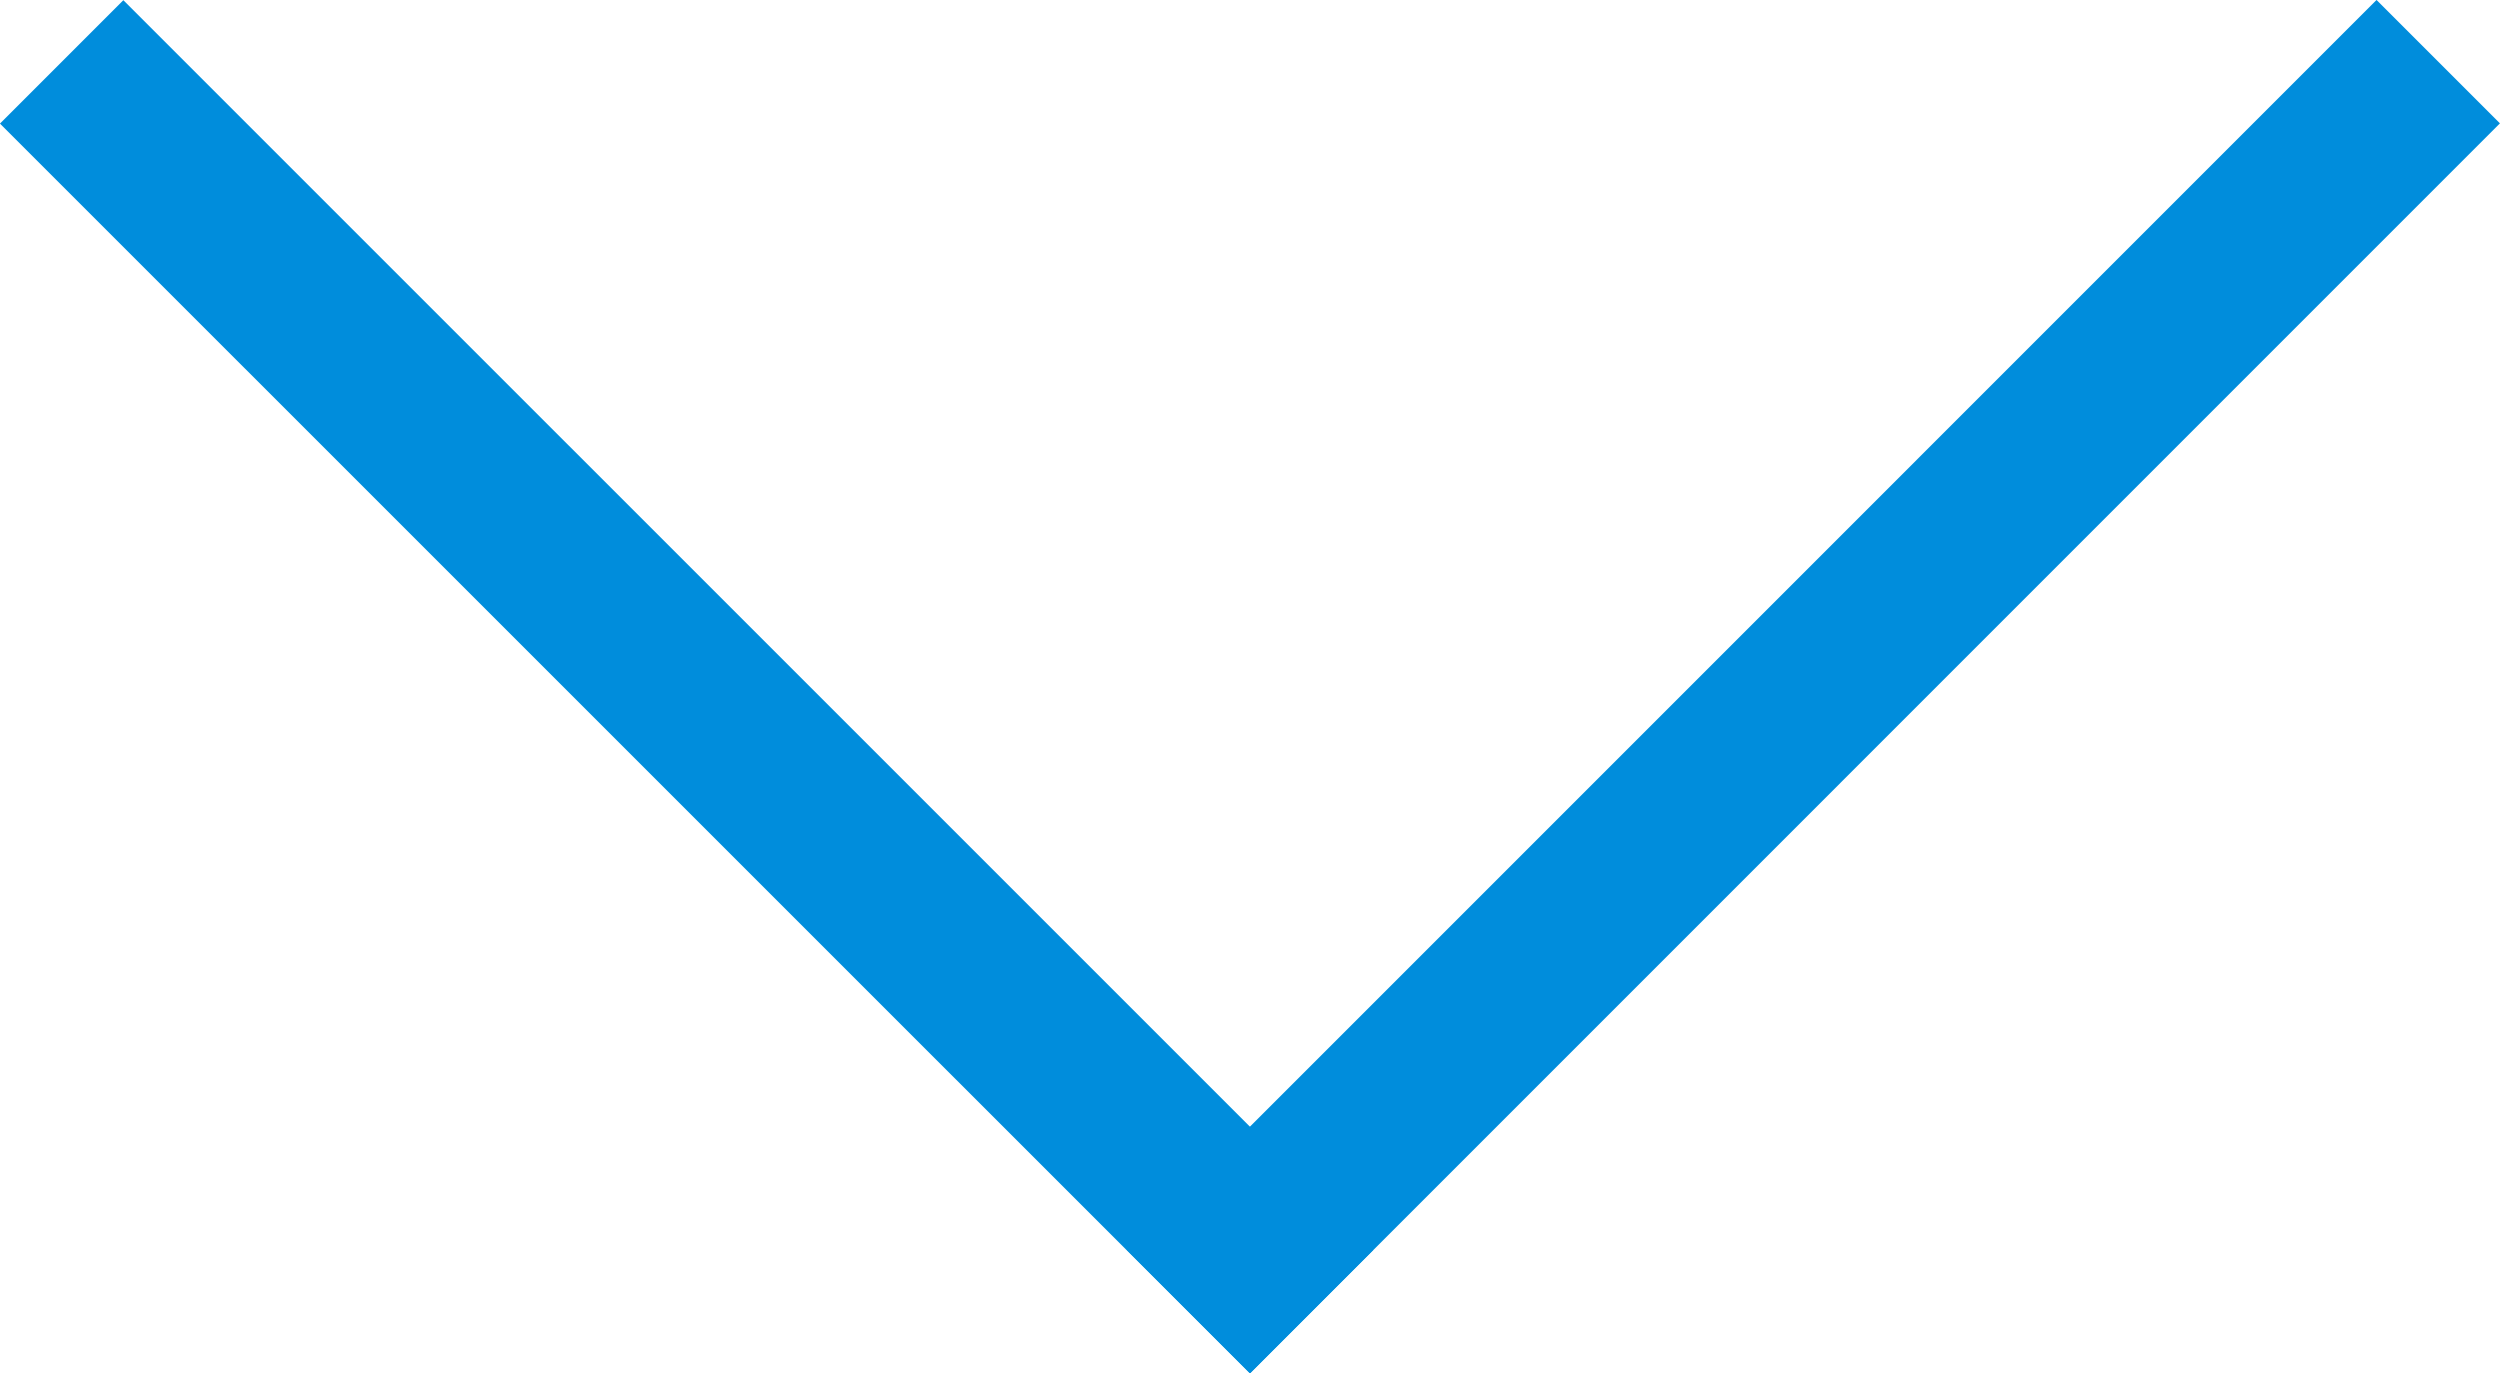
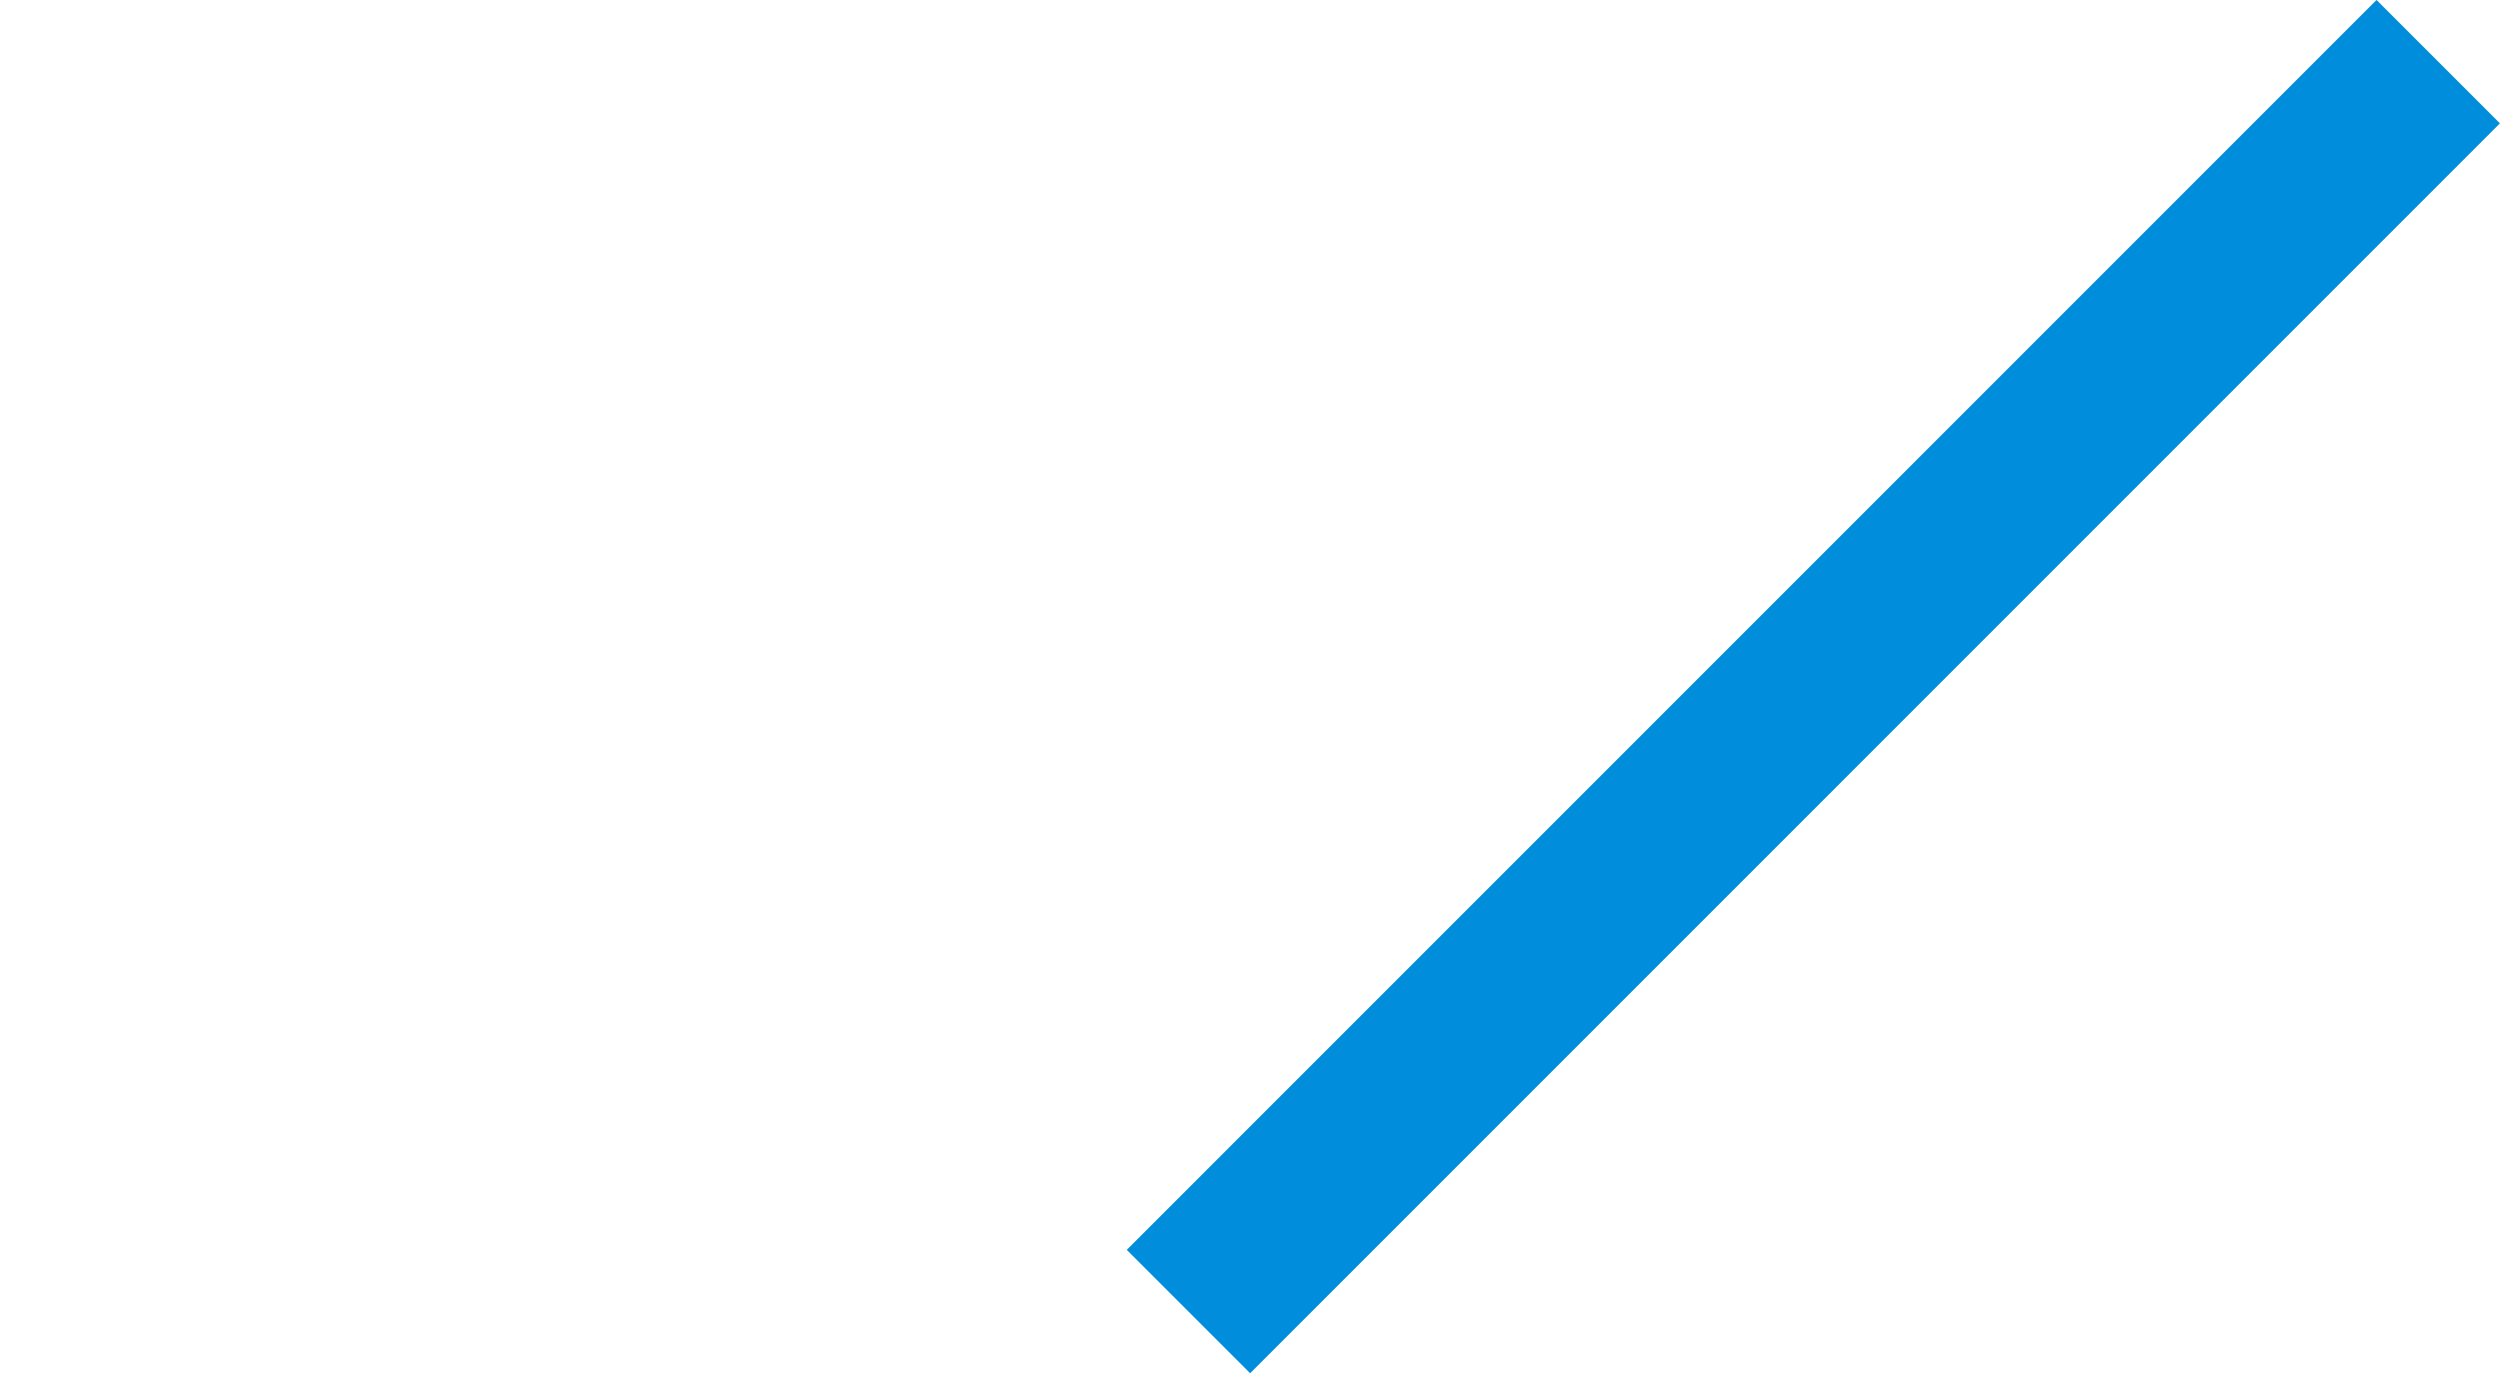
<svg xmlns="http://www.w3.org/2000/svg" width="21.49" height="11.806" viewBox="0 0 21.49 11.806" fill="none" version="1.1" id="svg2">
  <defs id="defs2" />
-   <line x1="0.53" y1="0.532" x2="11.274" y2="11.275" stroke="#008ddc" stroke-width="1.5" id="line1" />
  <line x1="10.216" y1="11.274" x2="20.959" y2="0.53" stroke="#008ddc" stroke-width="1.5" id="line2" />
</svg>